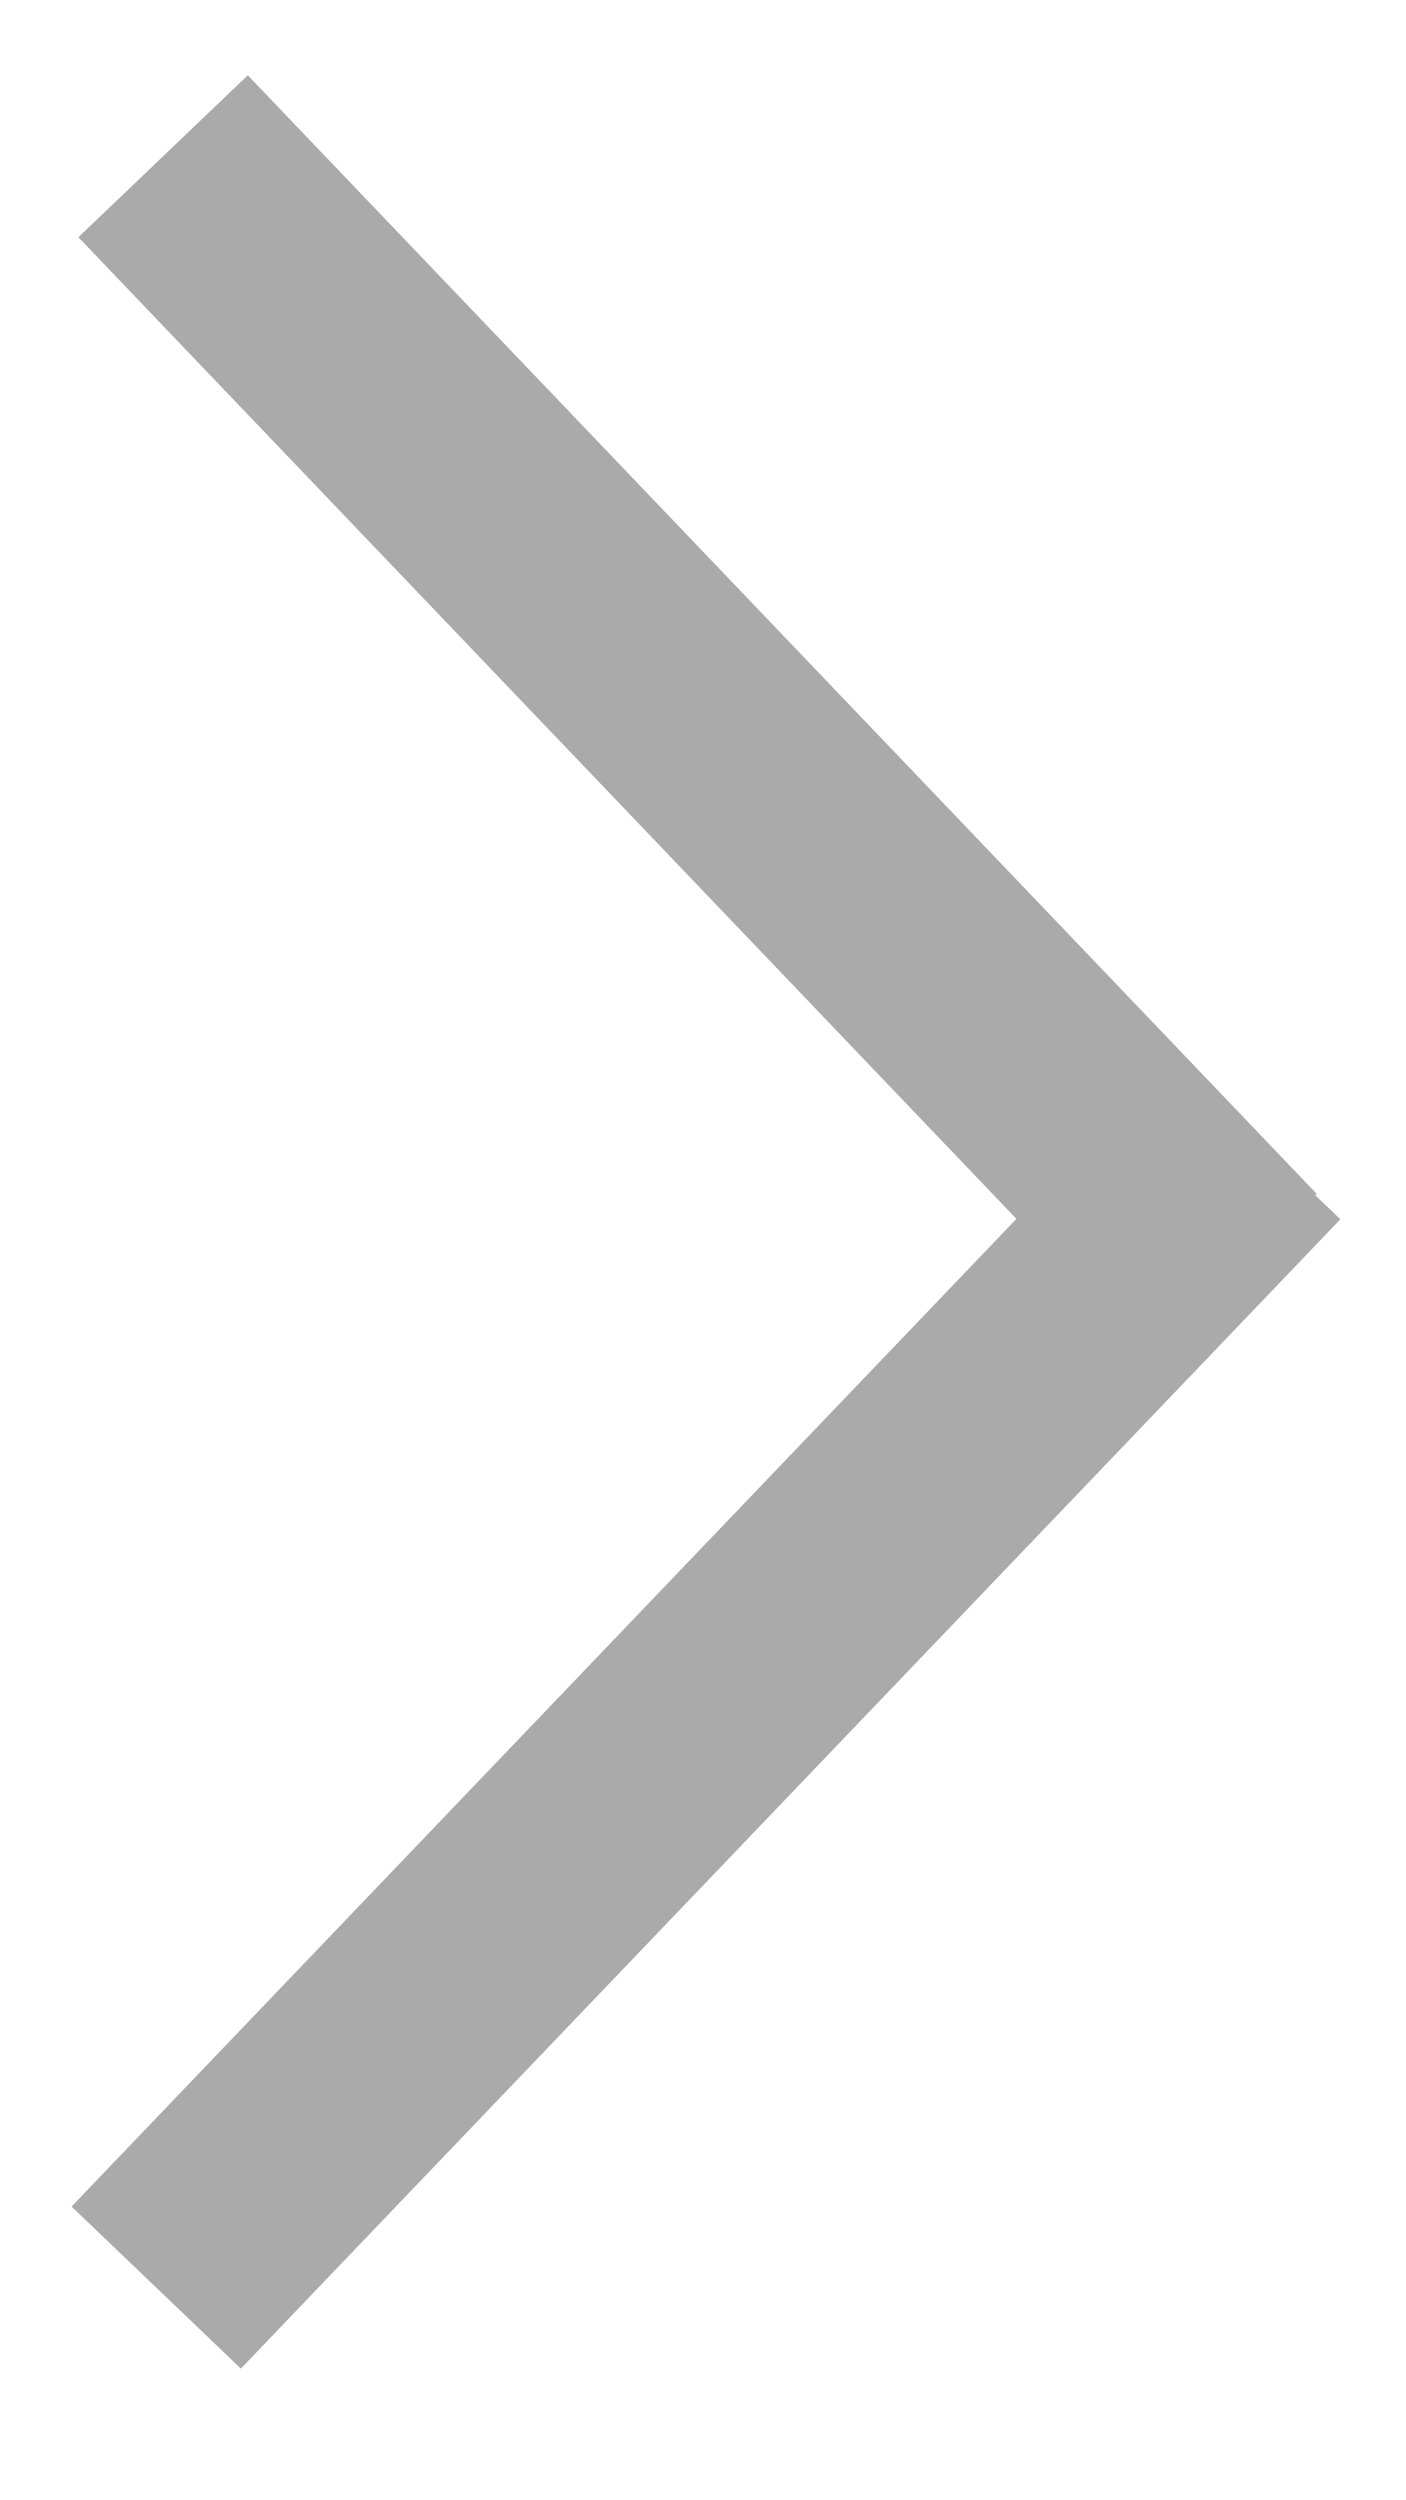
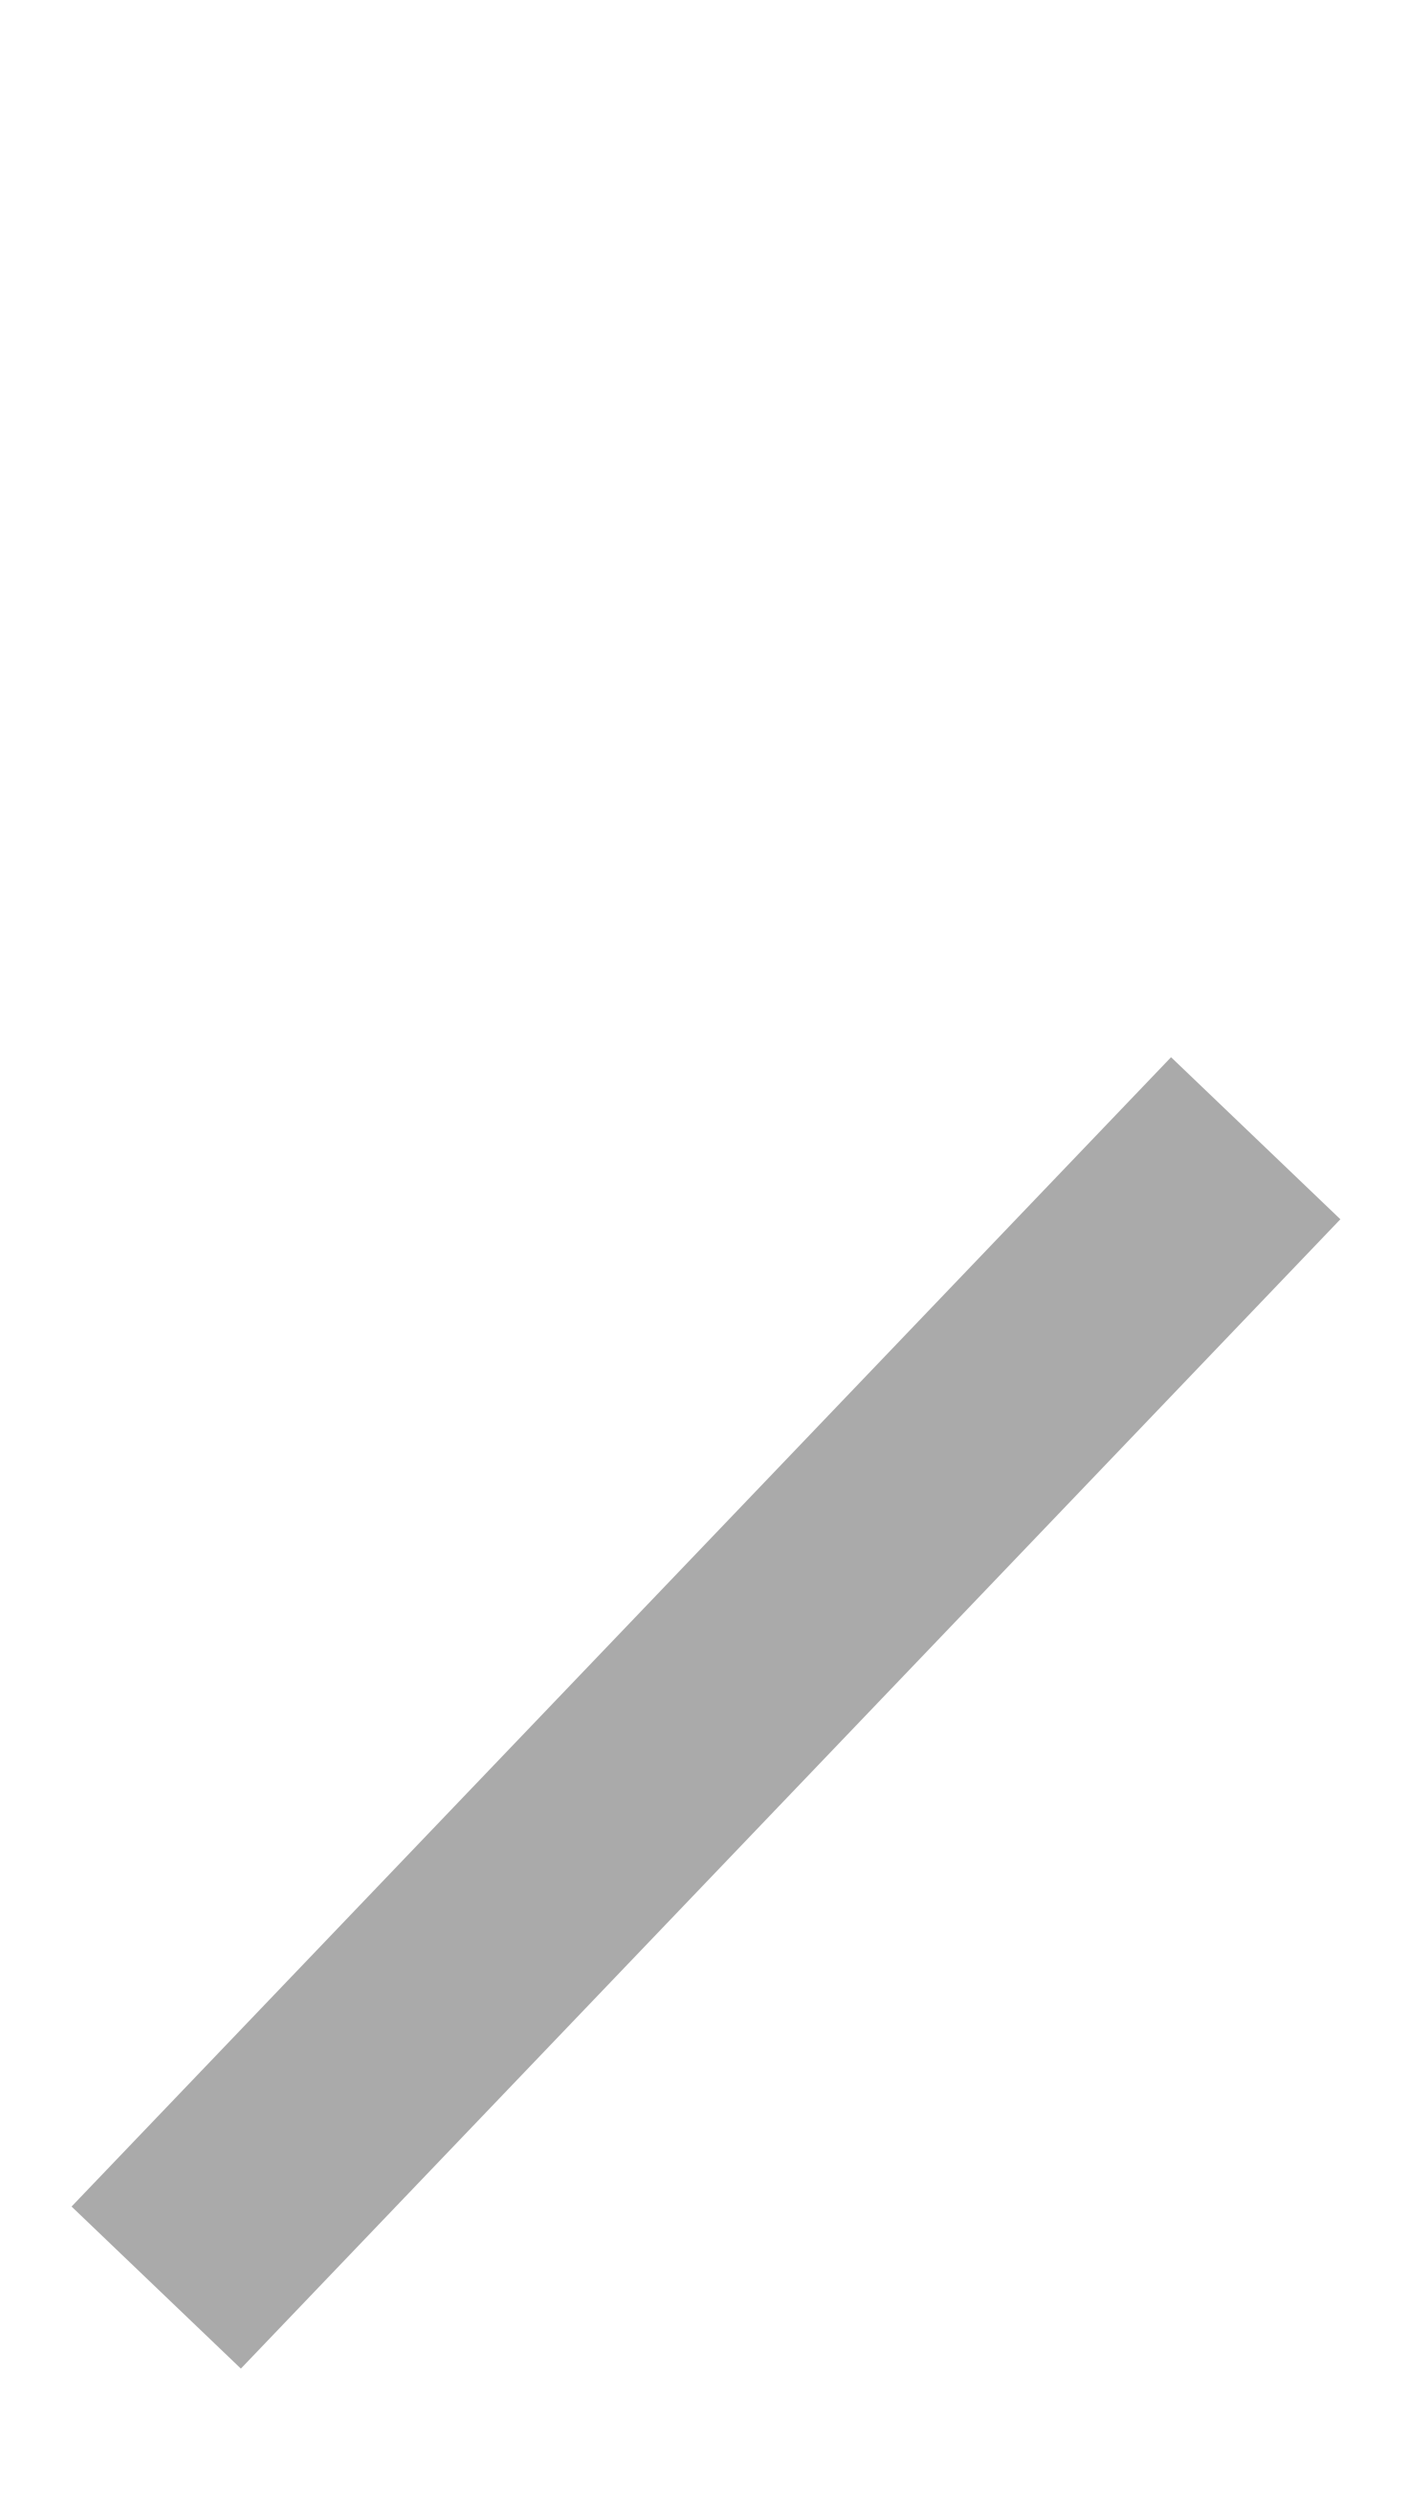
<svg xmlns="http://www.w3.org/2000/svg" width="9" height="16" viewBox="0 0 9 16" fill="none">
  <path d="M1 14.639L8.038 7.284" stroke="#AAAAAA" stroke-width="1.5" />
-   <path d="M1.044 1L7.886 8.158" stroke="#AAAAAA" stroke-width="1.5" />
</svg>